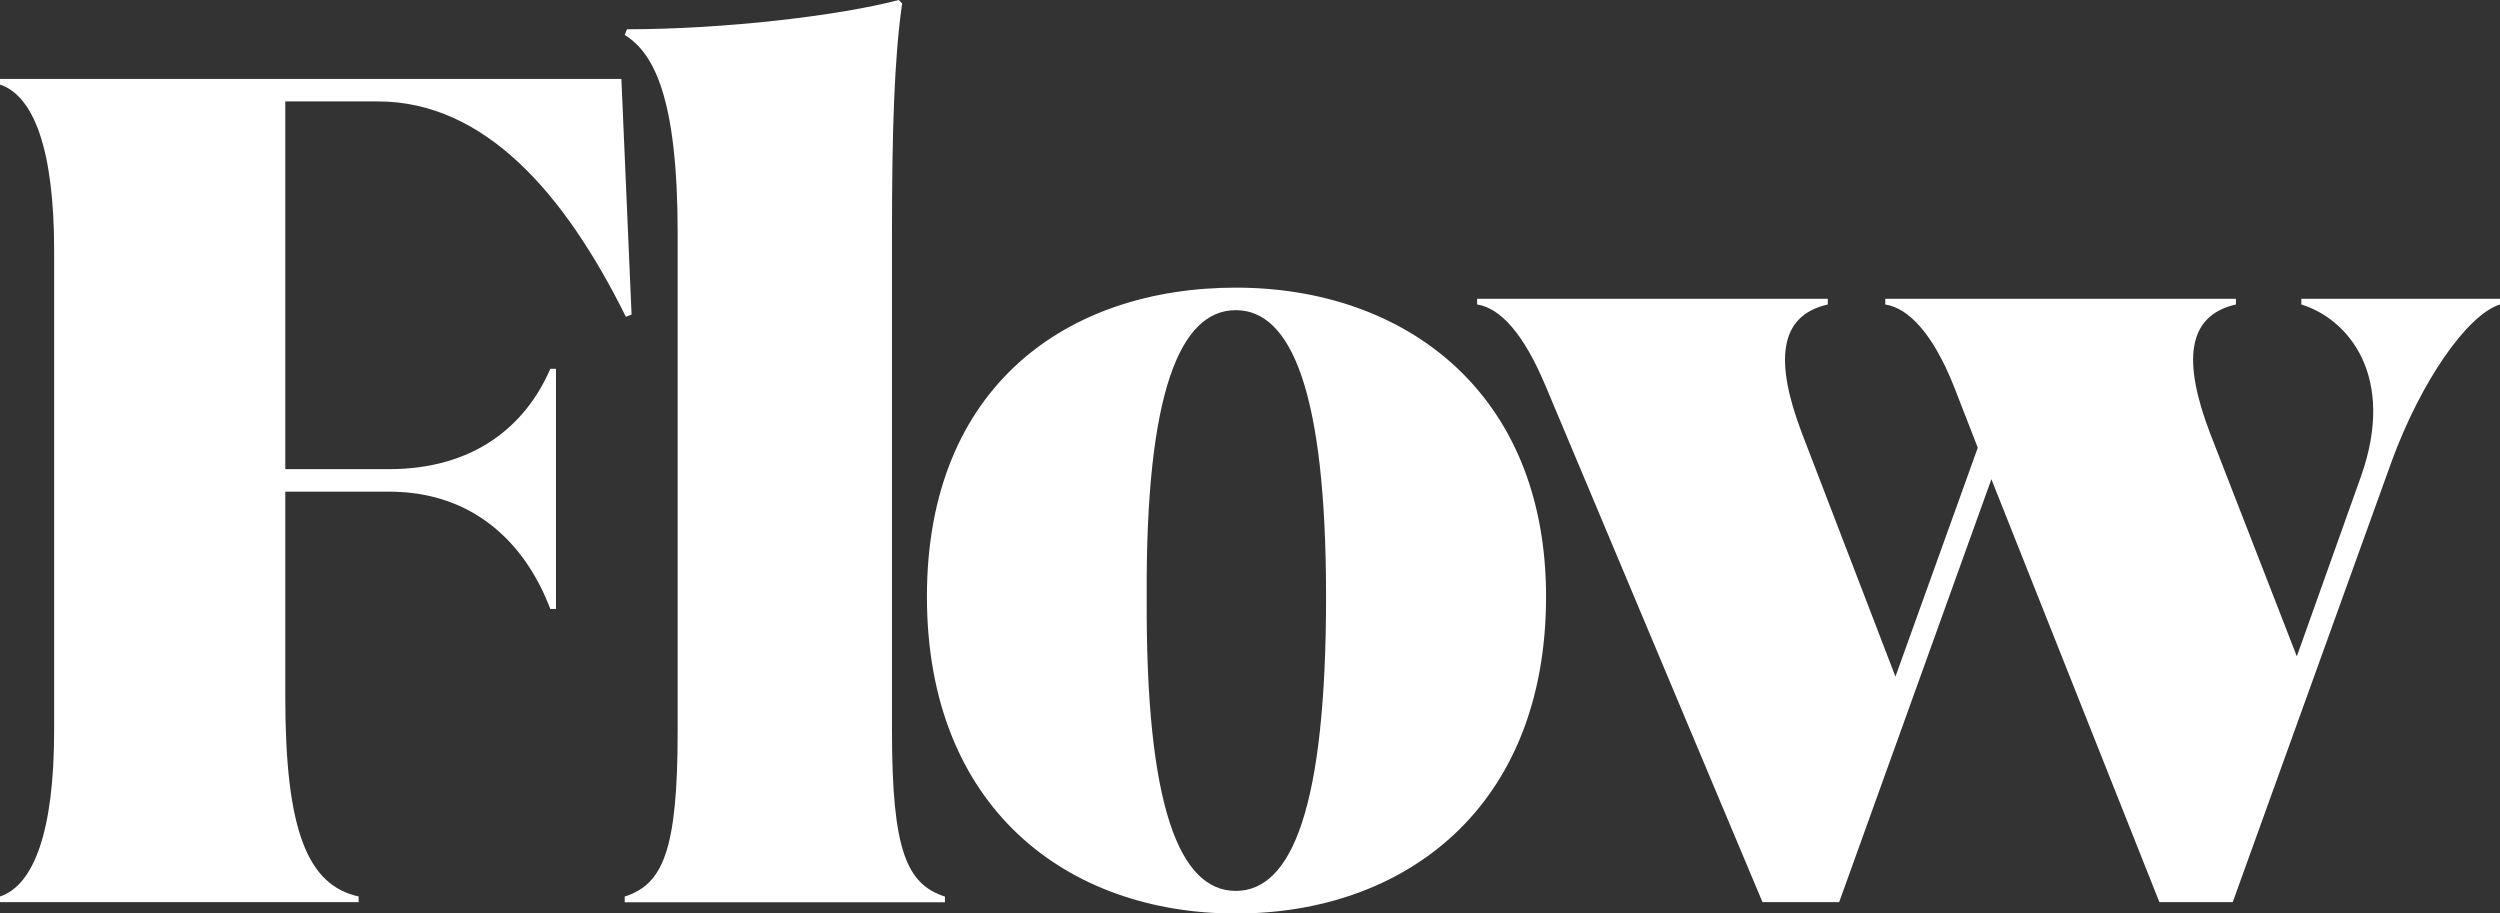
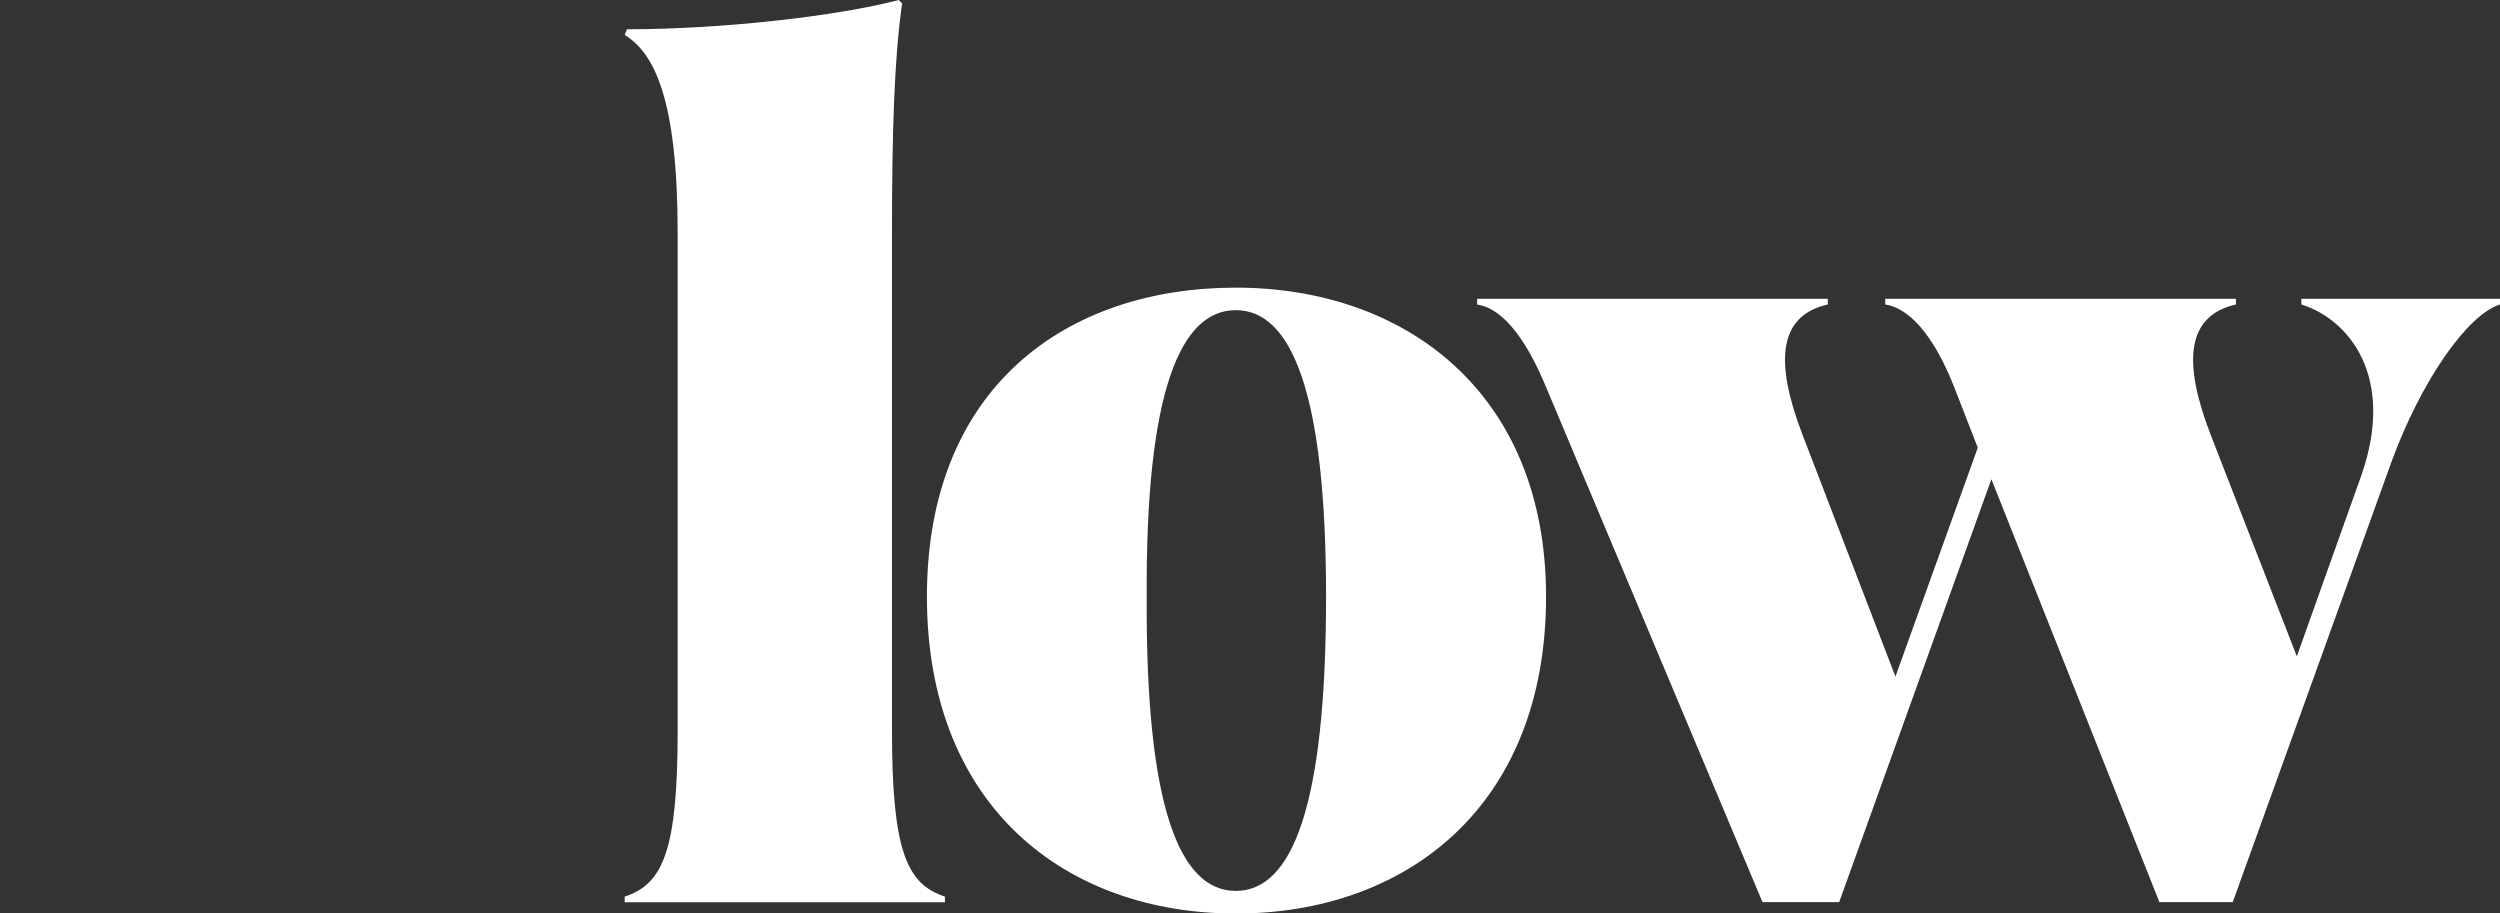
<svg xmlns="http://www.w3.org/2000/svg" id="Layer_2" data-name="Layer 2" viewBox="0 0 233.19 85.2">
  <rect x="0" y="0" width="233.19" height="85.2" fill="#333333" stroke="none" />
  <defs>
    <style>
      .cls-1 {
        fill: #fff;
      }
    </style>
  </defs>
  <g id="Layer_1-2" data-name="Layer 1">
    <g>
-       <path class="cls-1" d="M26.61,43.76h9.68c7.89,0,12.73-4,15.04-9.36h.53v22.4h-.53c-2.31-6.1-7.15-10.94-15.04-10.94h-9.68v19.14c0,12.52,2.1,17.57,6.84,18.62v.53H0v-.53c3.16-1.05,5.05-6.1,5.05-15.46V23.35c0-9.36-1.89-14.41-5.05-15.46v-.53h57.96l.95,21.98-.53.21c-5.68-11.47-13.15-20.09-23.14-20.09h-8.63v34.29Z" />
      <path class="cls-1" d="M88.14,83.63v.53h-29.87v-.53c3.58-1.16,4.94-4.31,4.94-15.46V21.77c0-12.62-2.21-16.83-4.94-18.51l.21-.53c9.05,0,19.78-1.26,25.35-2.73l.32.32c-.74,5.05-.95,12.1-.95,21.46v46.39c0,11.15,1.37,14.31,4.94,15.46Z" />
      <path class="cls-1" d="M144.21,55.65c0,19.67-13.15,29.56-28.93,29.56s-28.82-9.89-28.82-29.56,13.15-28.82,28.82-28.82,28.93,9.68,28.93,28.82ZM123.69,55.65c0-19.14-3.26-26.72-8.42-26.72s-8.42,7.57-8.31,26.72c-.11,19.56,3.05,27.45,8.31,27.45s8.42-7.89,8.42-27.45Z" />
      <path class="cls-1" d="M233.19,27.87v.53c-3.05.95-7.36,7.15-10.1,14.62l-14.83,41.13h-6.84l-15.67-39.45-14.2,39.45h-7.15l-20.2-48.07c-2.1-5.05-4.31-7.36-6.42-7.68v-.53h32.71v.53c-4.63,1.05-4.94,5.36-2.42,11.99l8.73,22.72,7.68-21.35-2.21-5.68c-2-5.05-4.31-7.36-6.42-7.68v-.53h32.71v.53c-4.63,1.05-4.95,5.36-2.42,11.99l8.1,20.83,6-16.83c3.26-9.26-1.16-14.62-5.58-15.99v-.53h18.51Z" />
    </g>
  </g>
</svg>